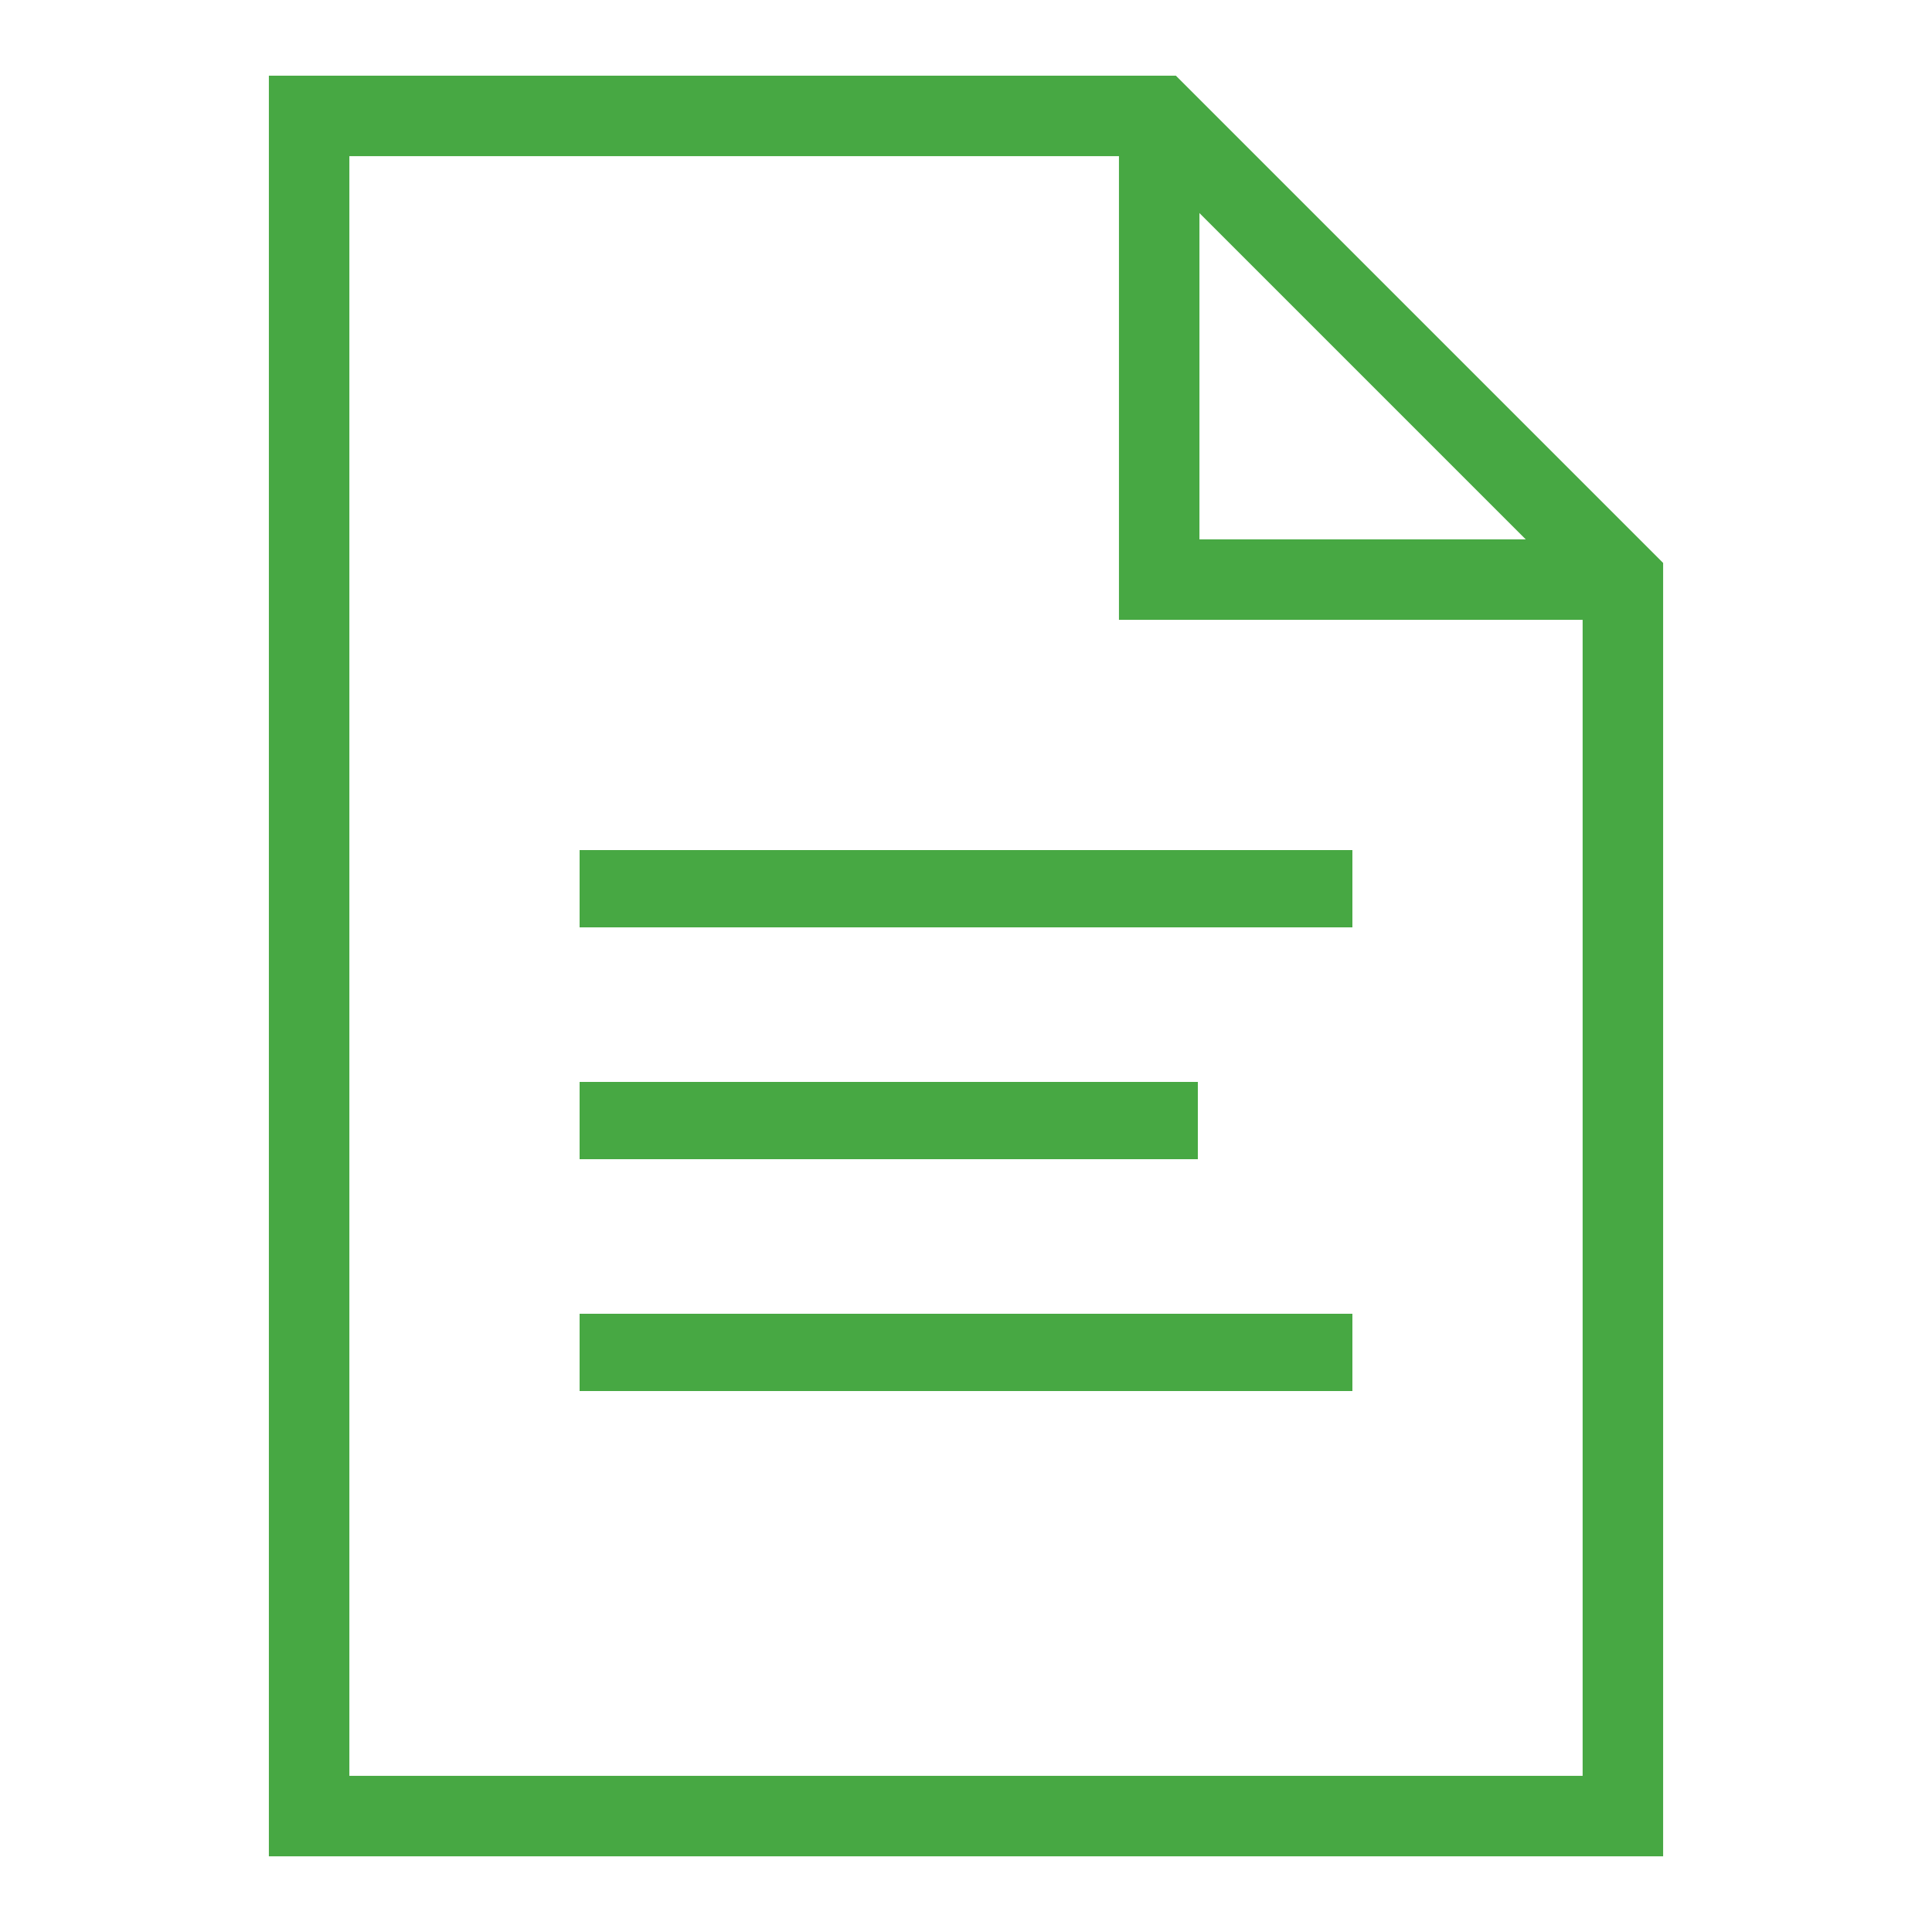
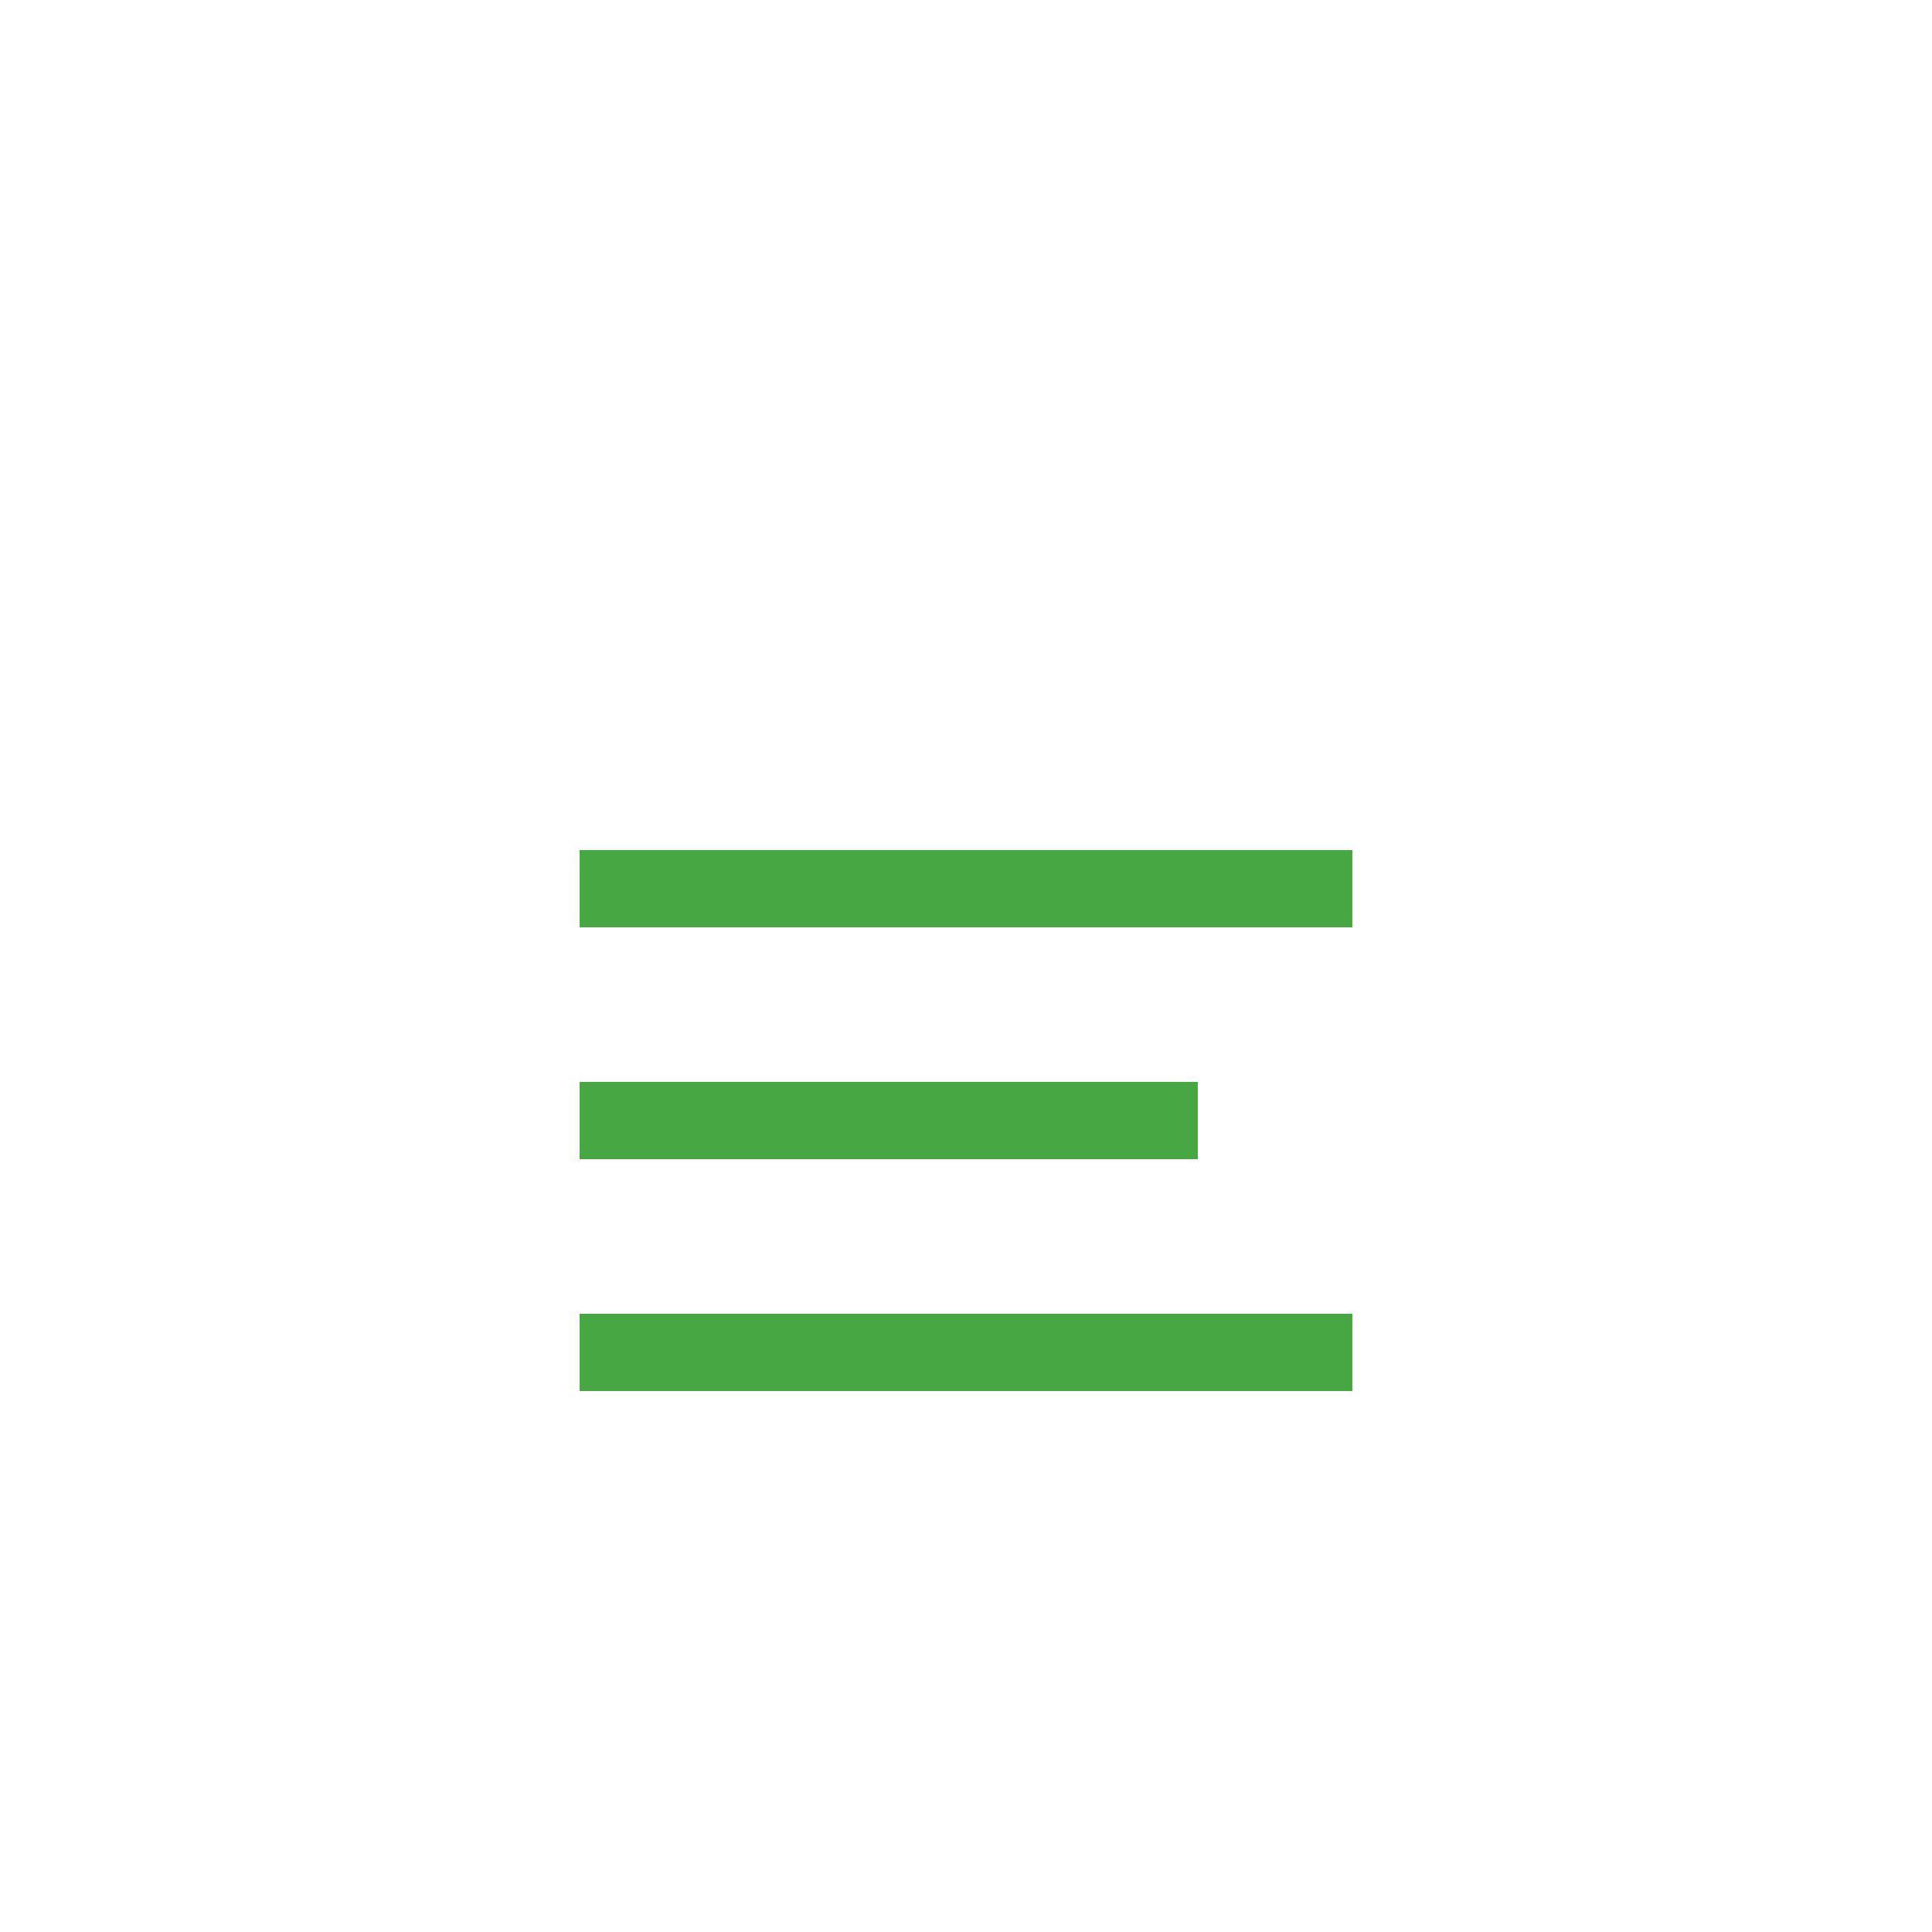
<svg xmlns="http://www.w3.org/2000/svg" width="48" height="48" viewBox="0 0 48 48" fill="none">
-   <path d="M39.36 14.4H28.8V3.84" stroke="#47A843" stroke-width="2" stroke-miterlimit="10" stroke-linecap="round" />
-   <path d="M40.32 45.12H7.68V2.88H28.8L40.32 14.4V45.12Z" stroke="#47A843" stroke-width="2" stroke-miterlimit="10" stroke-linecap="round" />
  <path d="M14.4 21.12H33.6V23.04H14.4V21.12ZM14.4 32.64H33.6V34.56H14.4V32.64ZM14.4 26.88H29.76V28.8H14.4V26.88Z" fill="#47A843" />
</svg>